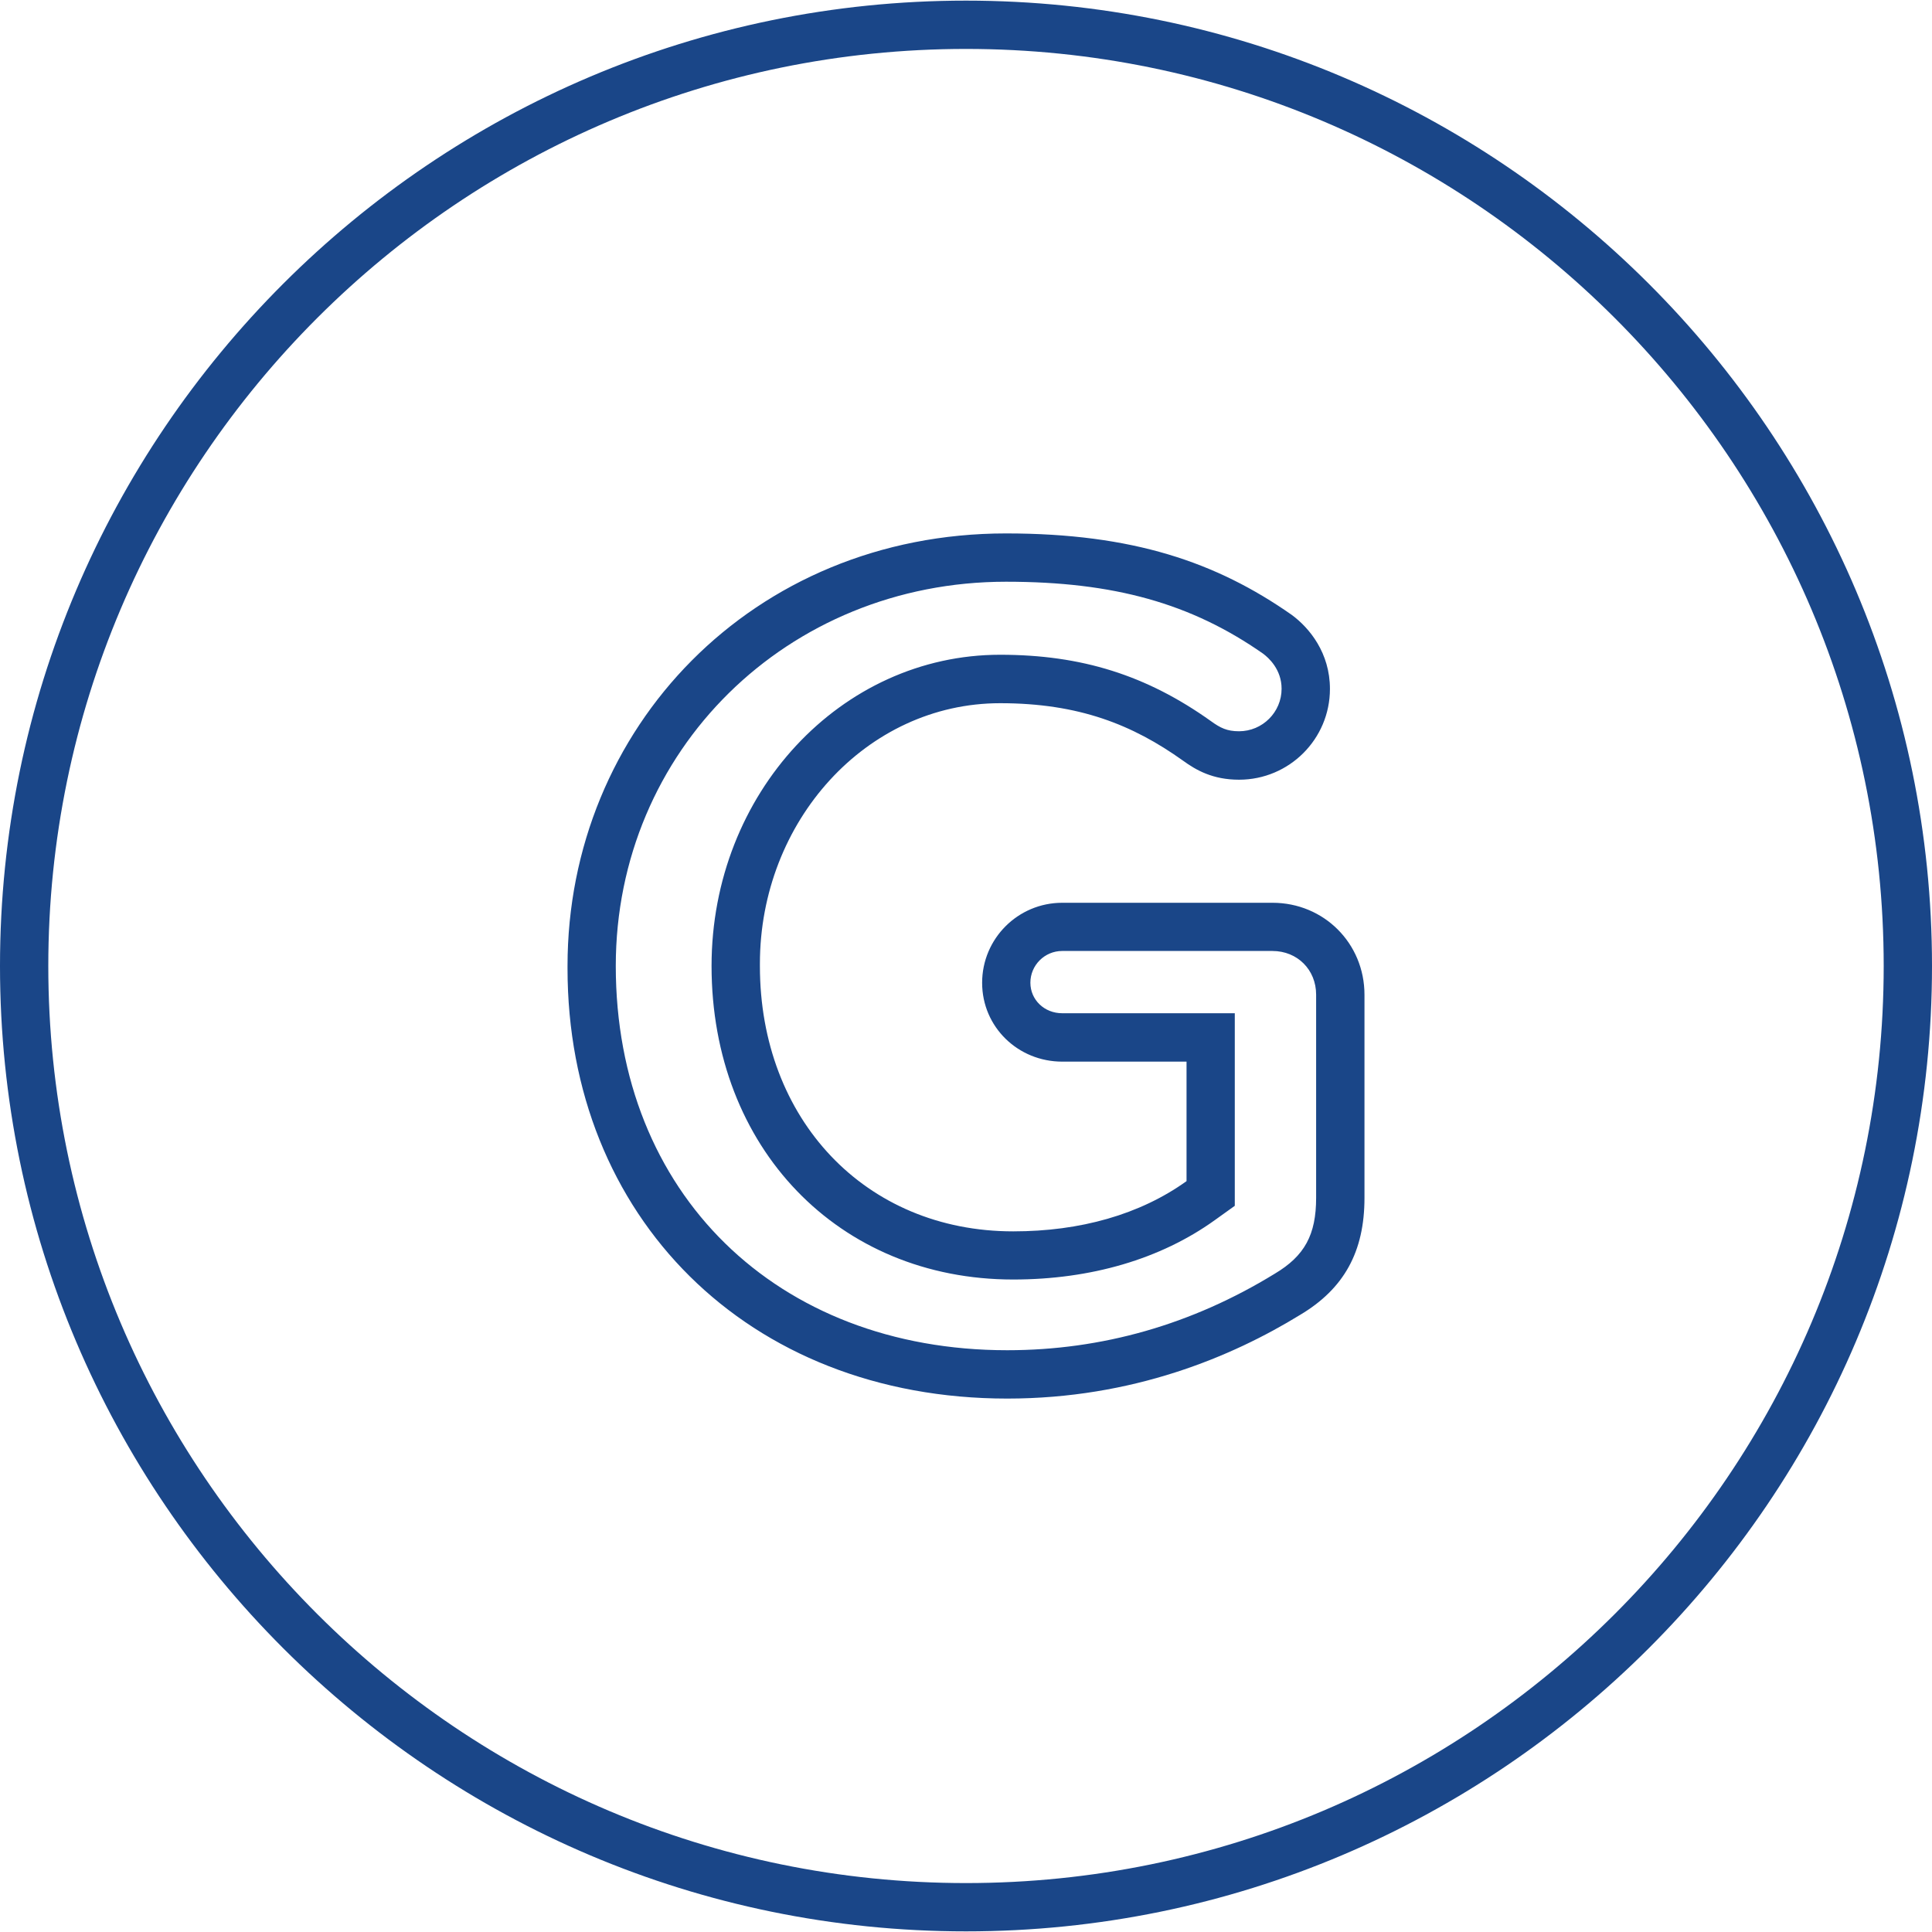
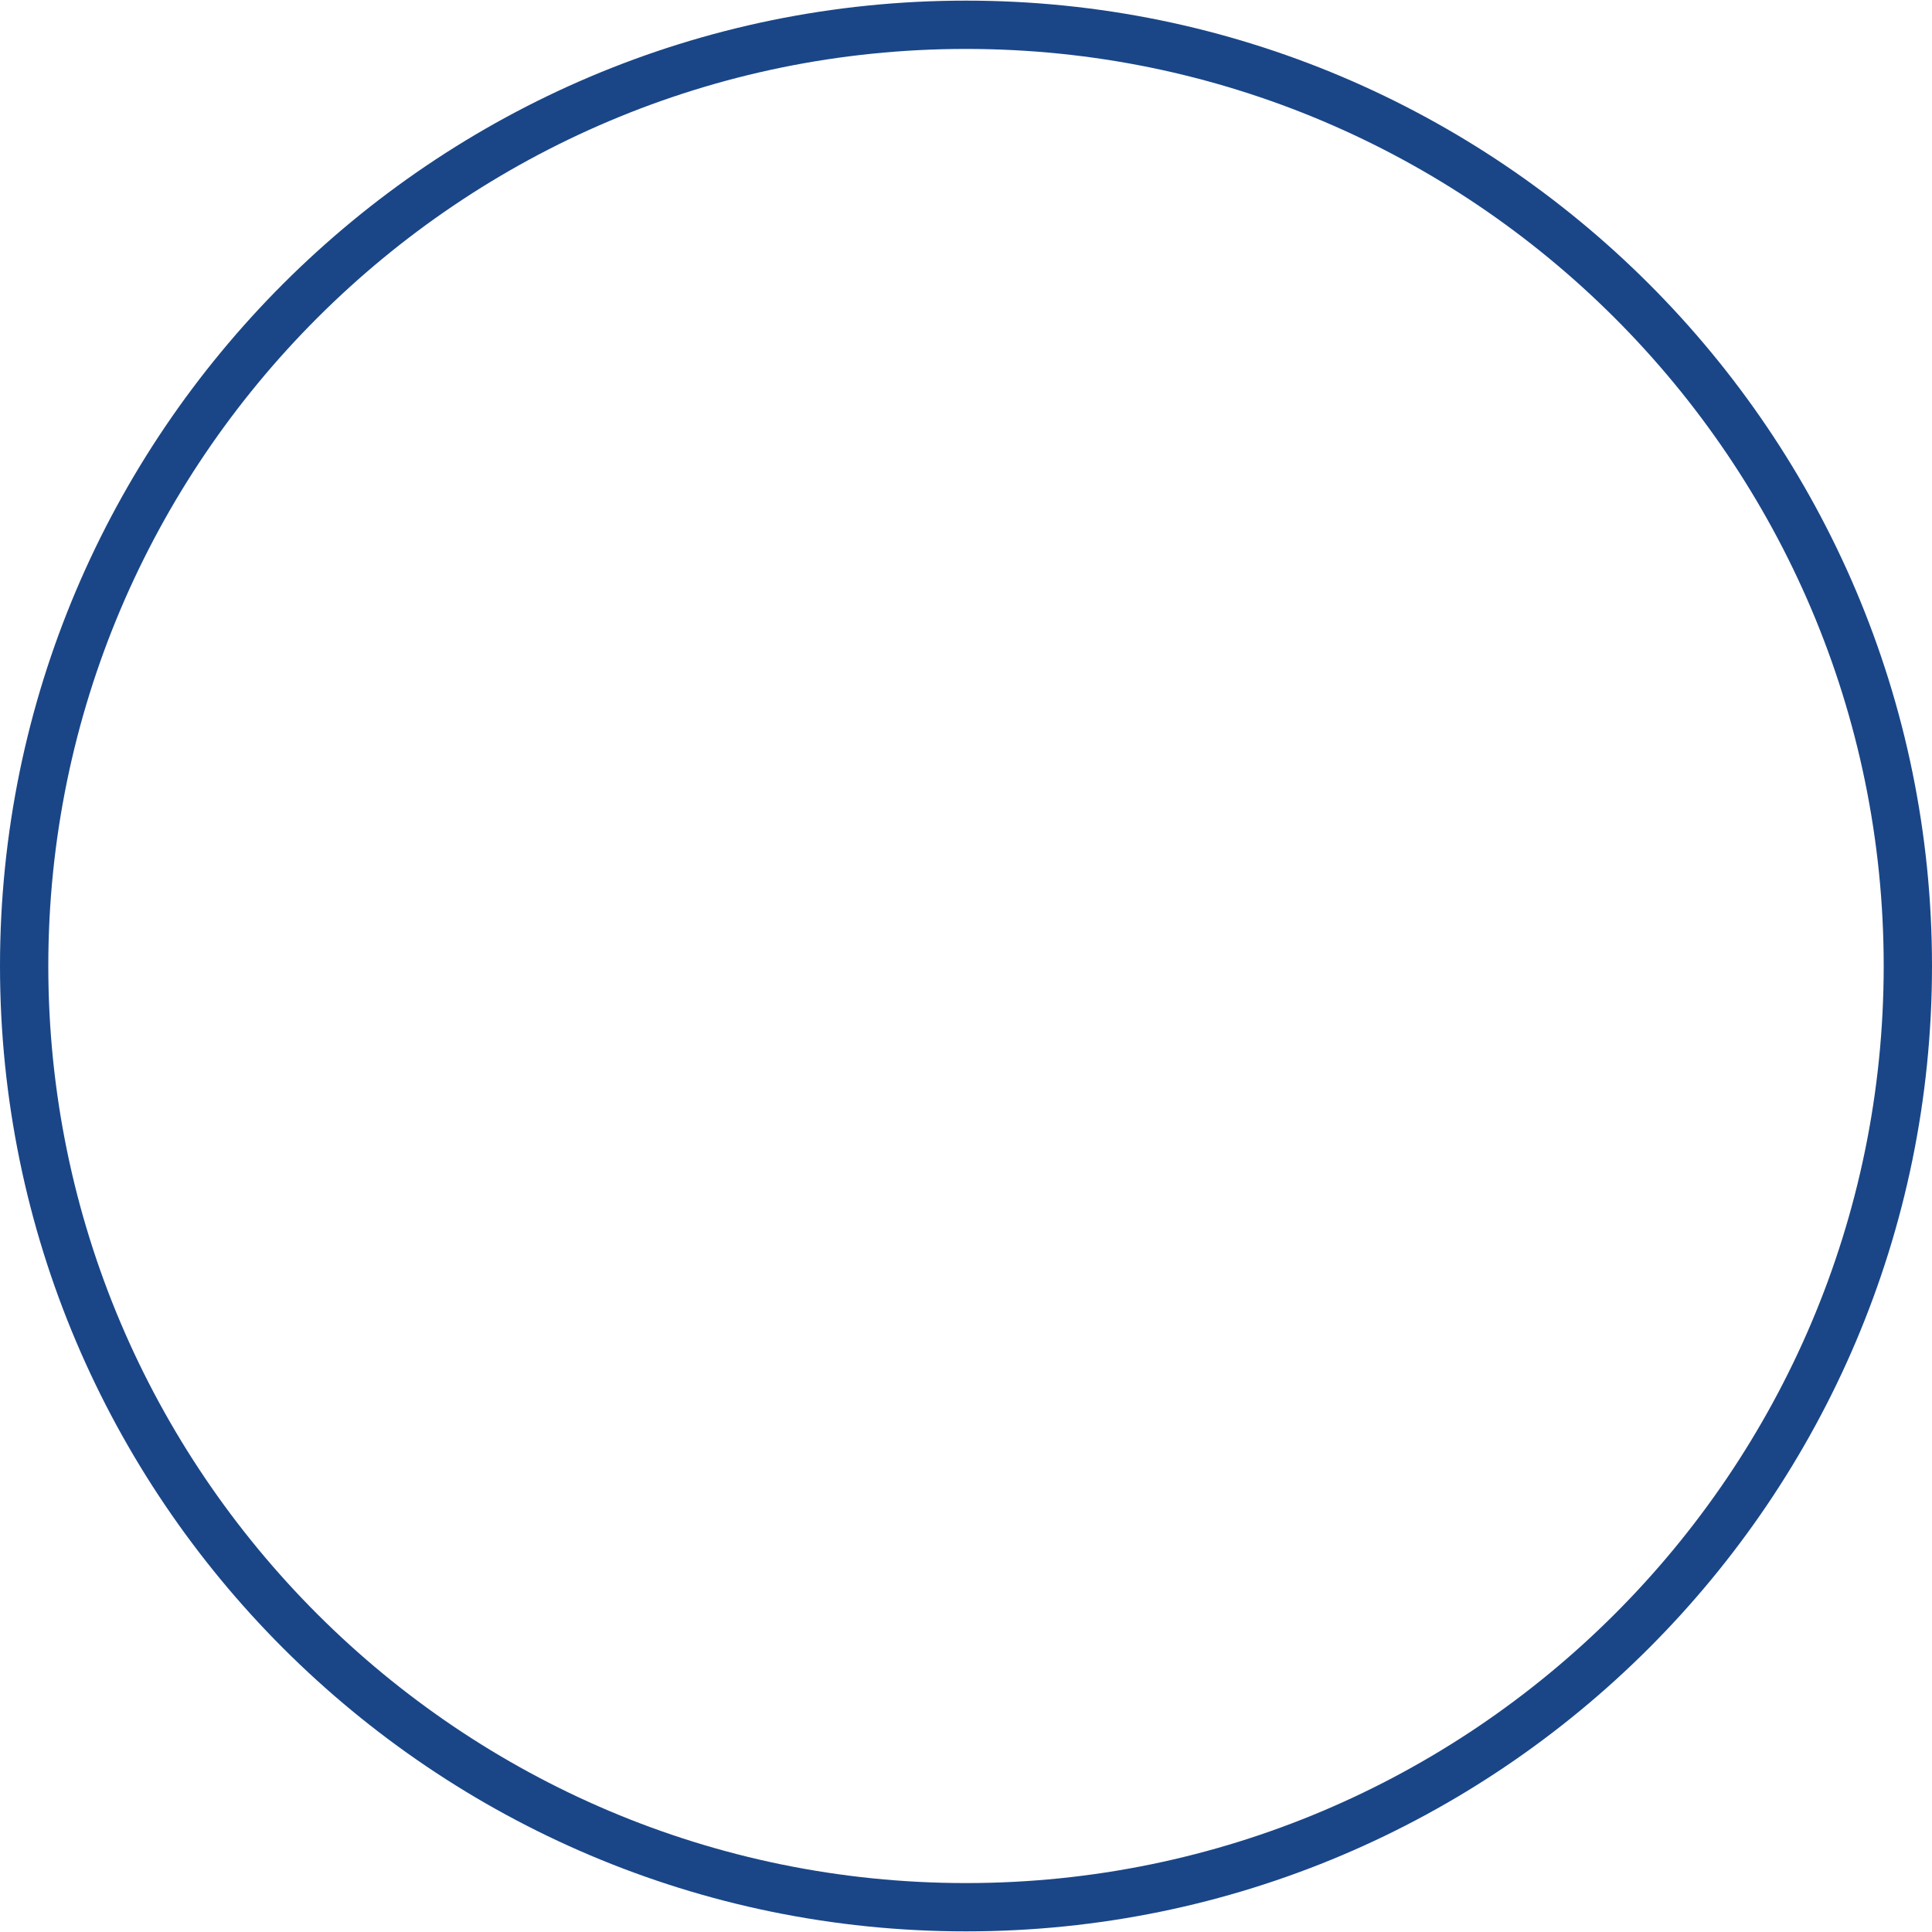
<svg xmlns="http://www.w3.org/2000/svg" version="1.1" id="Layer_1" x="0px" y="0px" width="40px" height="40px" viewBox="0 0 40 40" enable-background="new 0 0 40 40" xml:space="preserve">
  <g>
    <path fill="#1A4688" d="M20,39.987C8.972,39.987,0,31.021,0,20S8.972,0.013,20,0.013S40,8.979,40,20S31.028,39.987,20,39.987z    M20,1.013C9.523,1.013,1,9.53,1,20s8.523,18.987,19,18.987S39,30.47,39,20S30.477,1.013,20,1.013z" />
  </g>
  <g>
    <g>
-       <path fill="#1A4688" d="M20.828,12.044c2.236,0,3.834,0.449,5.321,1.488c0.115,0.085,0.385,0.326,0.385,0.728    c0,0.485-0.396,0.88-0.882,0.88c-0.247,0-0.387-0.069-0.581-0.21c-1.332-0.95-2.678-1.374-4.365-1.374    c-3.294,0-5.974,2.868-5.974,6.443c0,3.762,2.627,6.492,6.245,6.492c1.609,0,3.052-0.424,4.171-1.227l0.417-0.299v-0.513v-2.474    v-1h-1h-2.574c-0.369,0-0.658-0.278-0.658-0.632c0-0.362,0.295-0.657,0.658-0.657h4.354c0.516,0,0.904,0.389,0.904,0.904V24.8    c0,0.763-0.237,1.202-0.857,1.571c-1.713,1.051-3.576,1.584-5.539,1.584c-4.771,0-8.104-3.251-8.104-7.956    C12.75,15.539,16.299,12.044,20.828,12.044 M20.828,11.044c-5.244,0-9.078,4.032-9.078,8.956v0.05    c0,5.121,3.711,8.906,9.104,8.906c2.597,0,4.651-0.866,6.062-1.732c0.913-0.543,1.334-1.311,1.334-2.423v-4.206    c0-1.064-0.84-1.904-1.904-1.904h-4.354c-0.915,0-1.658,0.741-1.658,1.657c0,0.915,0.743,1.632,1.658,1.632h2.574v2.474    c-0.966,0.693-2.203,1.04-3.588,1.04c-3.068,0-5.245-2.325-5.245-5.492v-0.05c0-2.944,2.202-5.393,4.974-5.393    c1.631,0,2.744,0.446,3.784,1.188c0.272,0.198,0.618,0.396,1.162,0.396c1.039,0,1.882-0.841,1.882-1.88    c0-0.743-0.422-1.262-0.793-1.534C25.183,11.638,23.45,11.044,20.828,11.044L20.828,11.044z" />
-     </g>
+       </g>
  </g>
</svg>